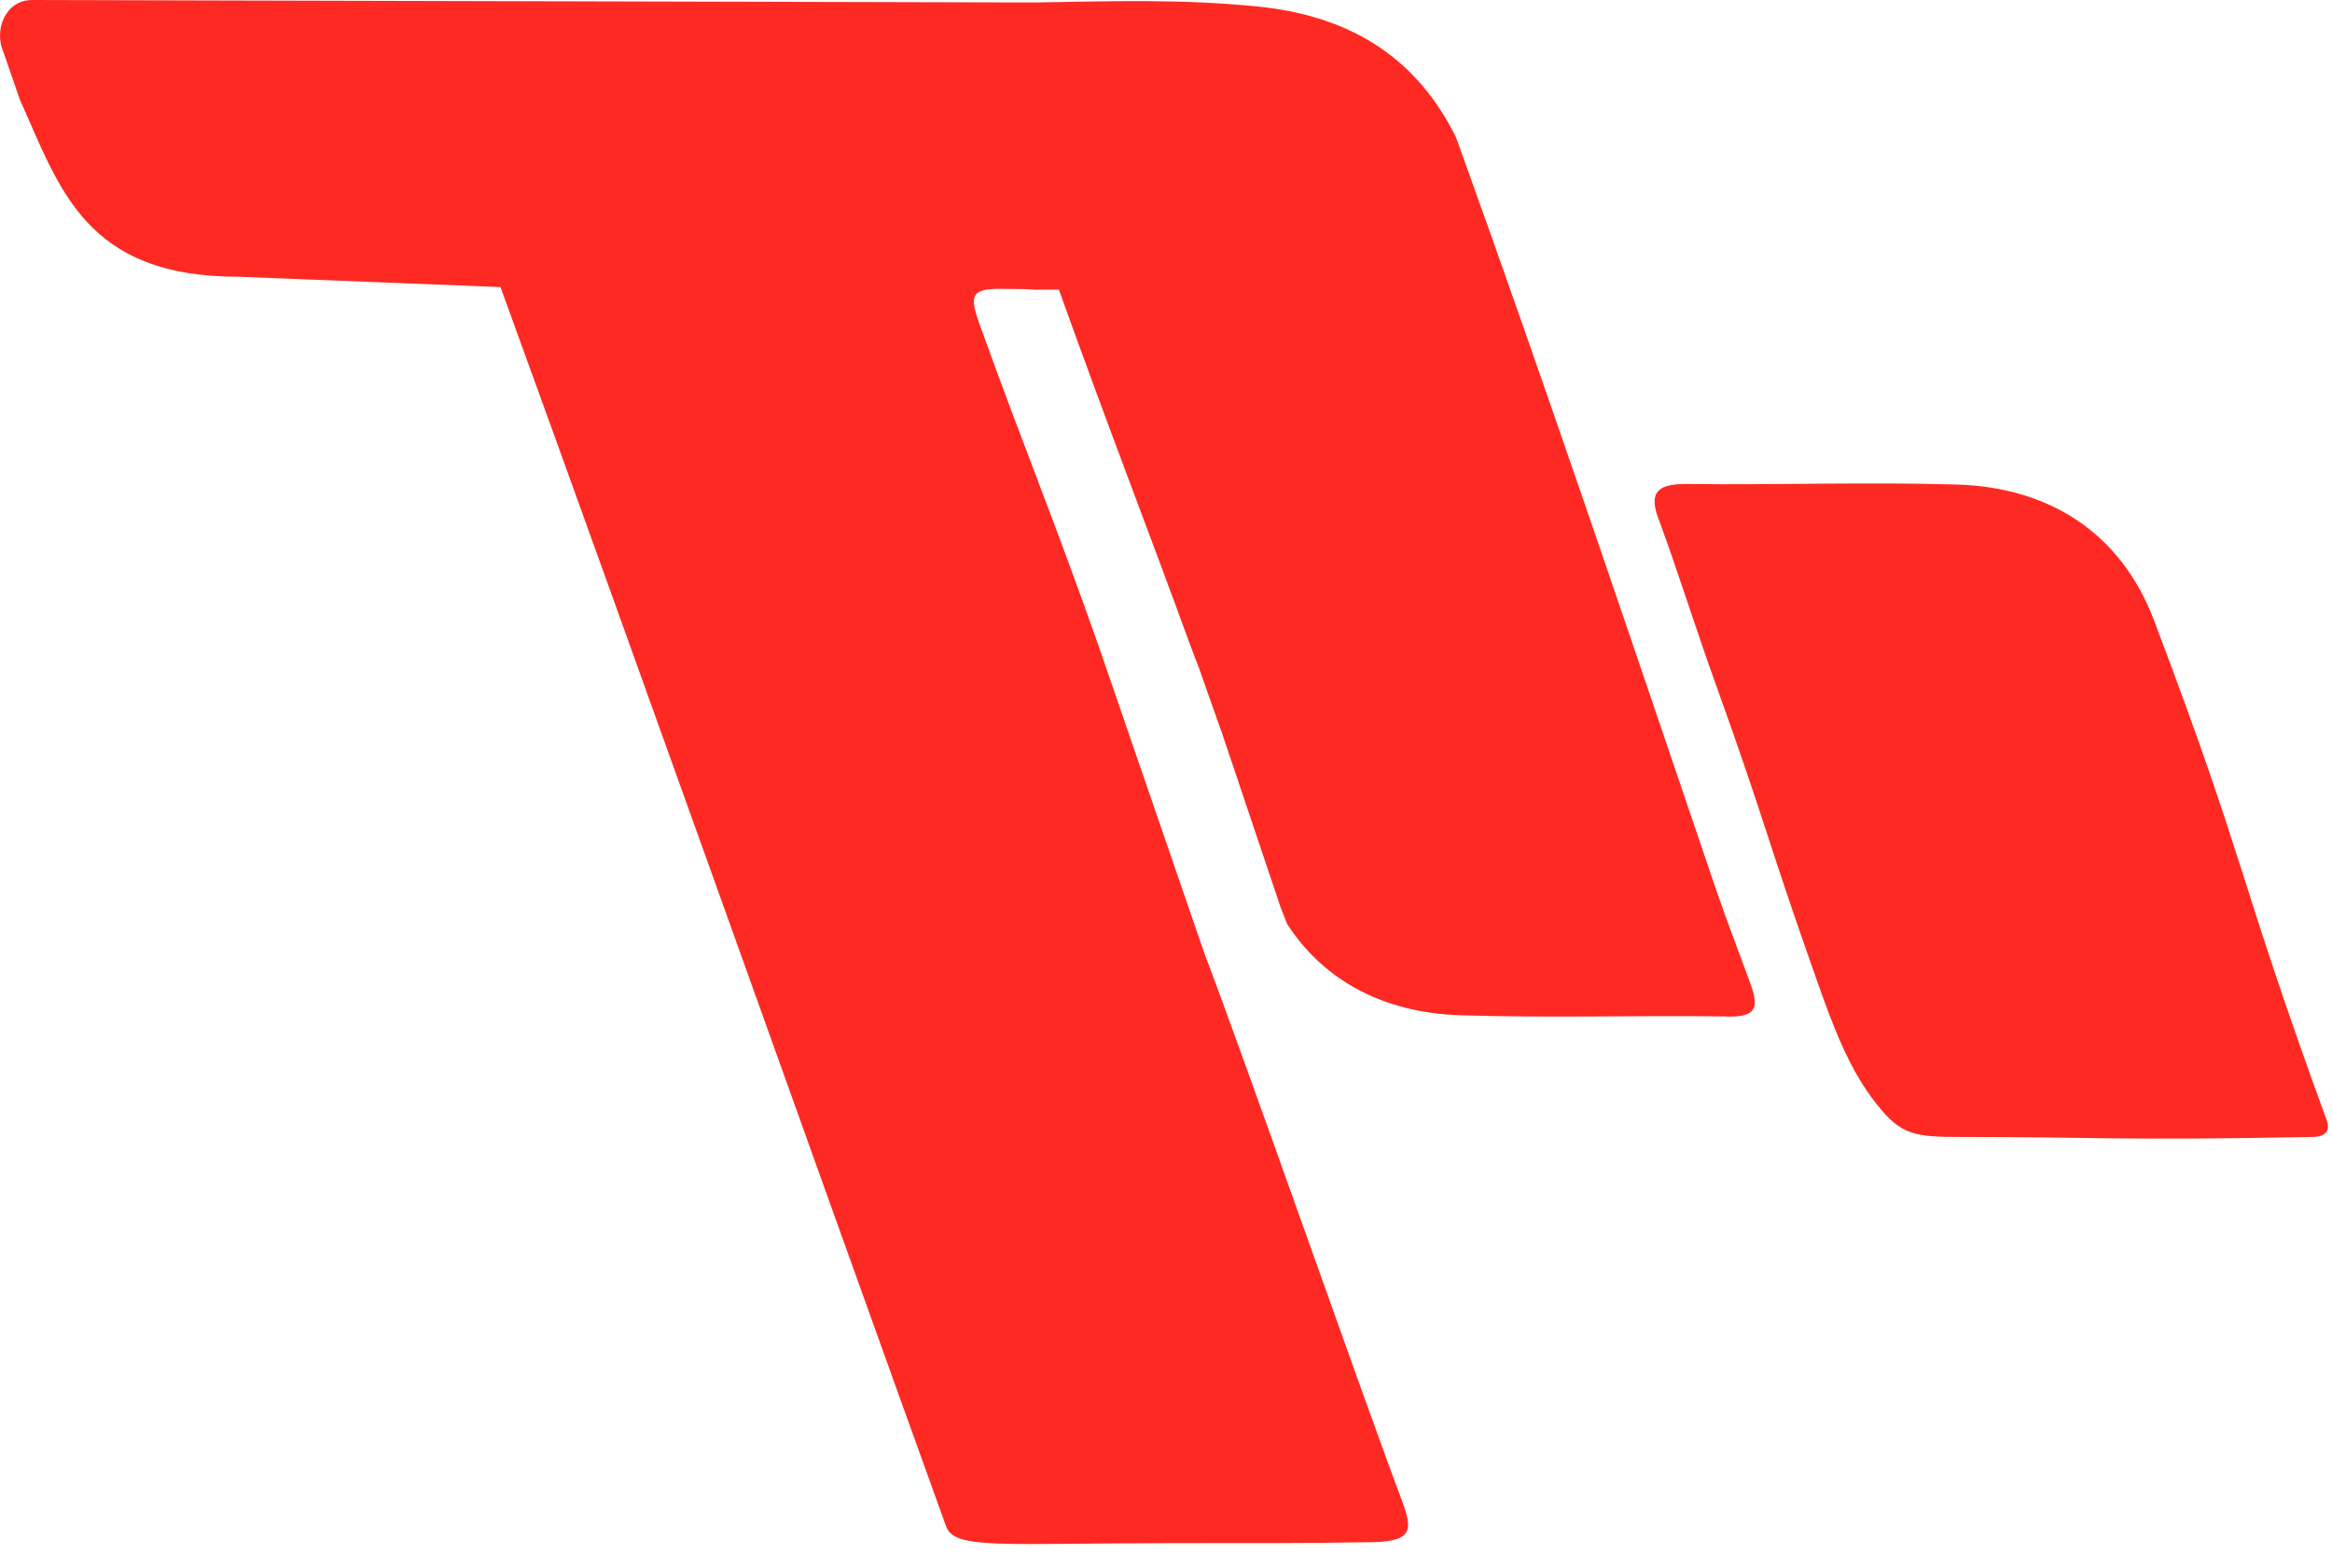
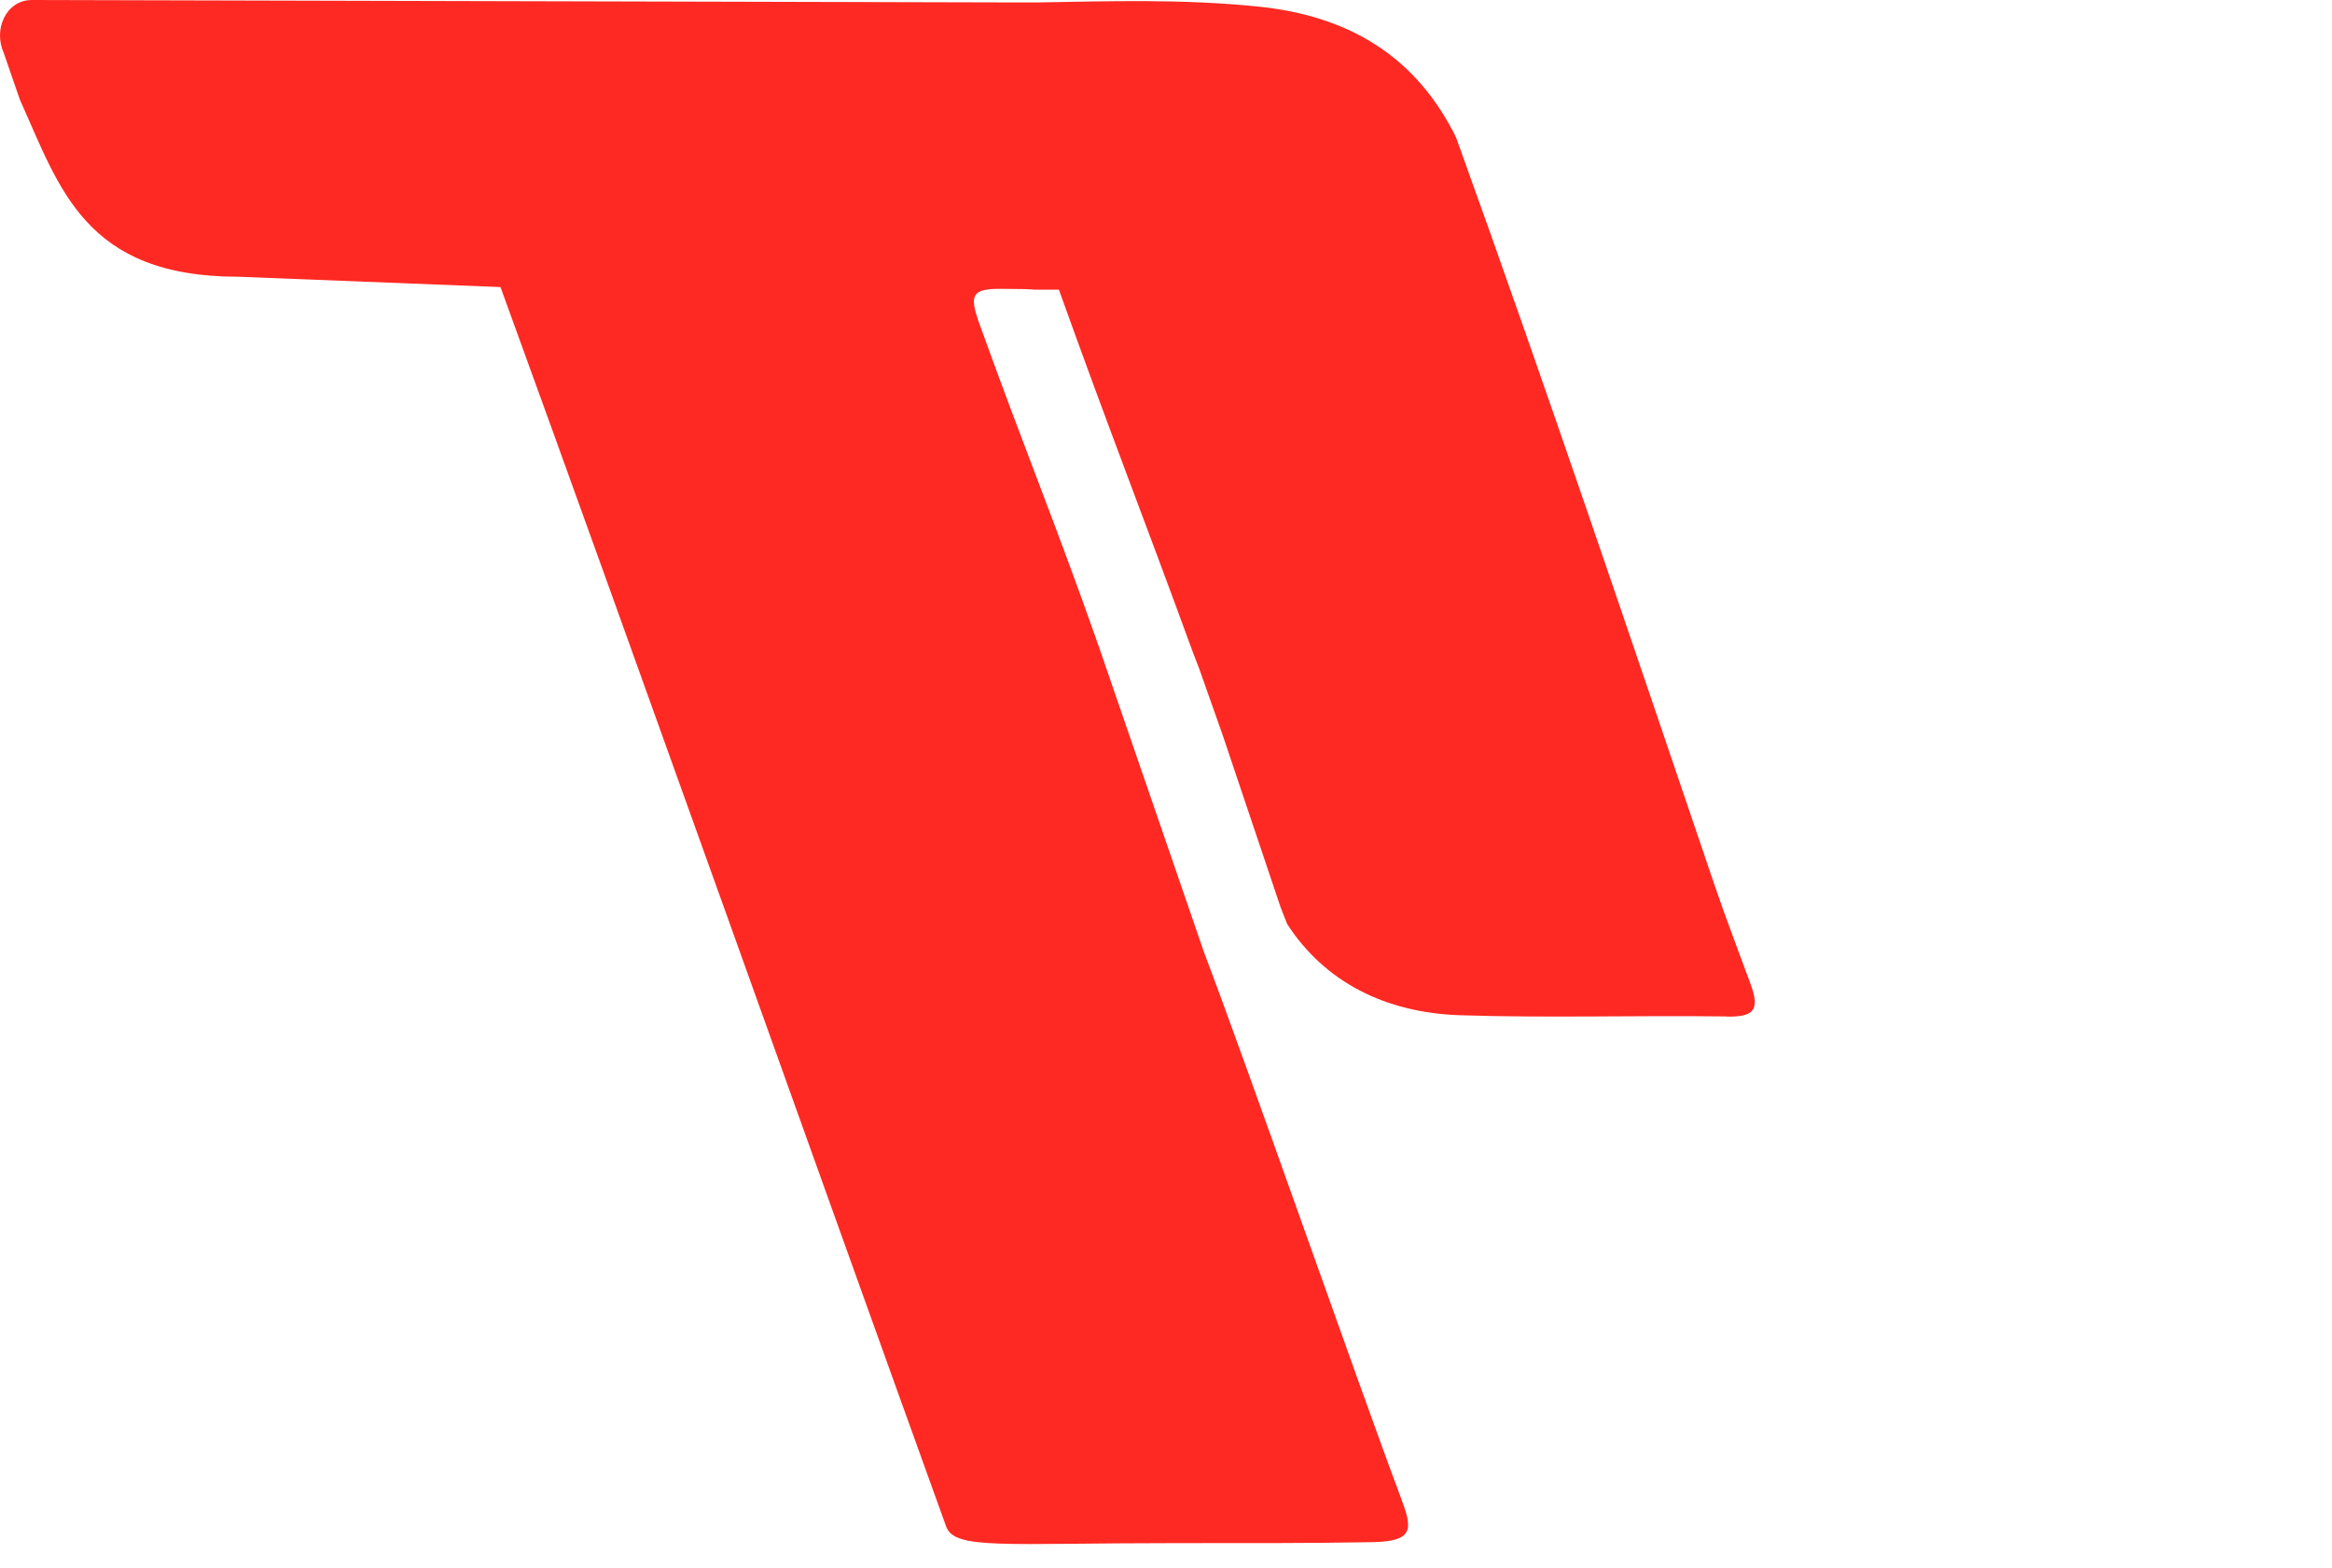
<svg xmlns="http://www.w3.org/2000/svg" width="58" height="39" viewBox="0 0 58 39" fill="none">
  <path d="M42.939 25.281C40.729 25.251 38.522 25.322 36.316 25.251C34.446 25.19 32.942 24.417 32.014 22.983L31.852 22.571L30.406 18.273L29.824 16.626L29.673 16.234C28.401 12.754 27.587 10.695 26.336 7.204C24.362 7.207 26.874 7.201 24.9 7.184C24.143 7.177 24.109 7.356 24.368 8.078C25.529 11.299 26.205 12.886 27.318 16.049L29.949 23.695C31.082 26.679 33.723 34.268 34.843 37.255C35.129 38.018 35.182 38.336 34.14 38.356C32.512 38.386 30.924 38.38 29.309 38.38C24.933 38.38 23.743 38.552 23.531 37.964C20.251 28.877 15.751 16.217 12.448 7.14L5.929 6.883C2.105 6.883 1.486 4.679 0.494 2.478L0.093 1.317C-0.172 0.729 0.151 0 0.793 0L25.388 0.061H25.795C27.608 0.03 29.4 -0.03 31.311 0.165C33.521 0.395 35.135 1.371 36.121 3.237C36.121 3.241 36.127 3.251 36.131 3.254C36.151 3.291 36.168 3.329 36.188 3.366C36.208 3.406 36.228 3.457 36.245 3.504C38.462 9.651 40.554 15.866 42.653 22.044C42.929 22.854 43.238 23.654 43.534 24.461C43.78 25.126 43.625 25.295 42.942 25.285L42.939 25.281Z" fill="#FE2922" />
-   <path d="M57.463 28.279C52.653 28.37 52.222 28.279 48.828 28.279C47.607 28.279 47.291 28.239 46.672 27.459C45.973 26.578 45.583 25.494 45.206 24.434C43.955 20.91 43.931 20.511 42.663 16.99C42.165 15.61 41.745 14.242 41.237 12.869C40.991 12.2 41.291 12.028 41.977 12.038C44.197 12.065 46.464 11.984 48.68 12.052C50.995 12.123 52.757 13.277 53.571 15.424C55.922 21.622 55.596 21.629 57.866 27.857C57.893 27.928 58.025 28.293 57.463 28.279Z" fill="#FE2922" />
</svg>